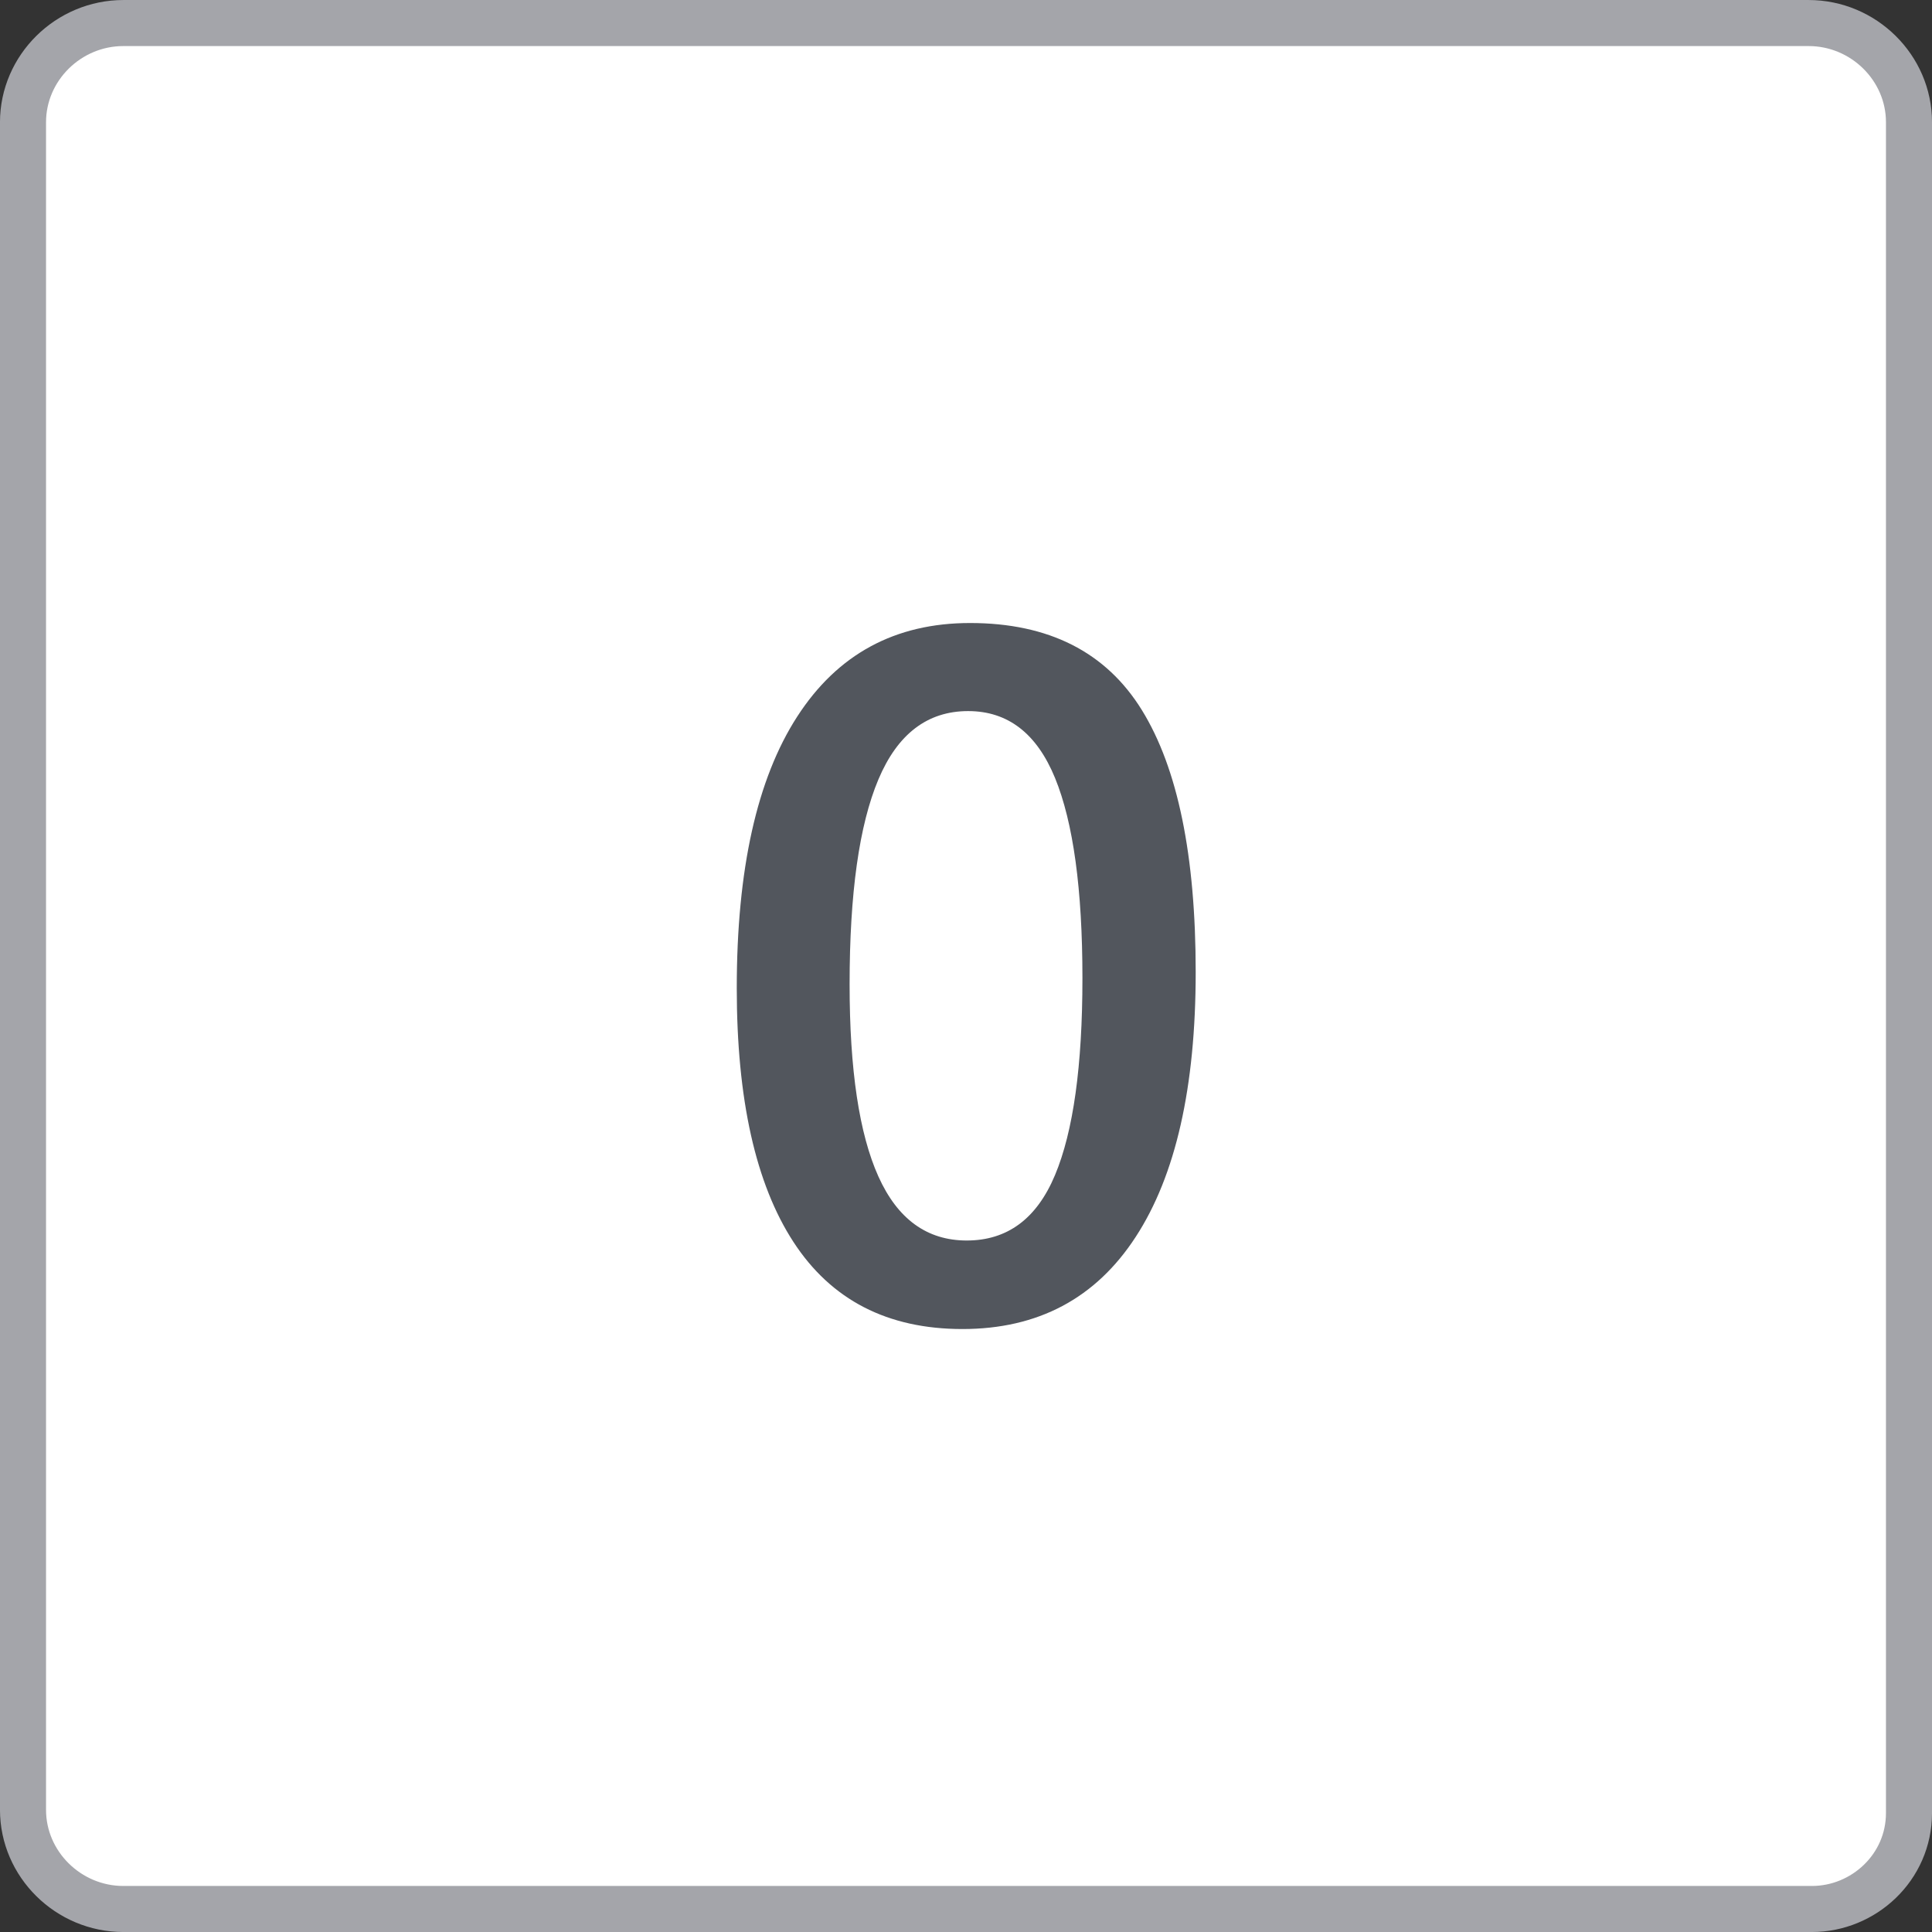
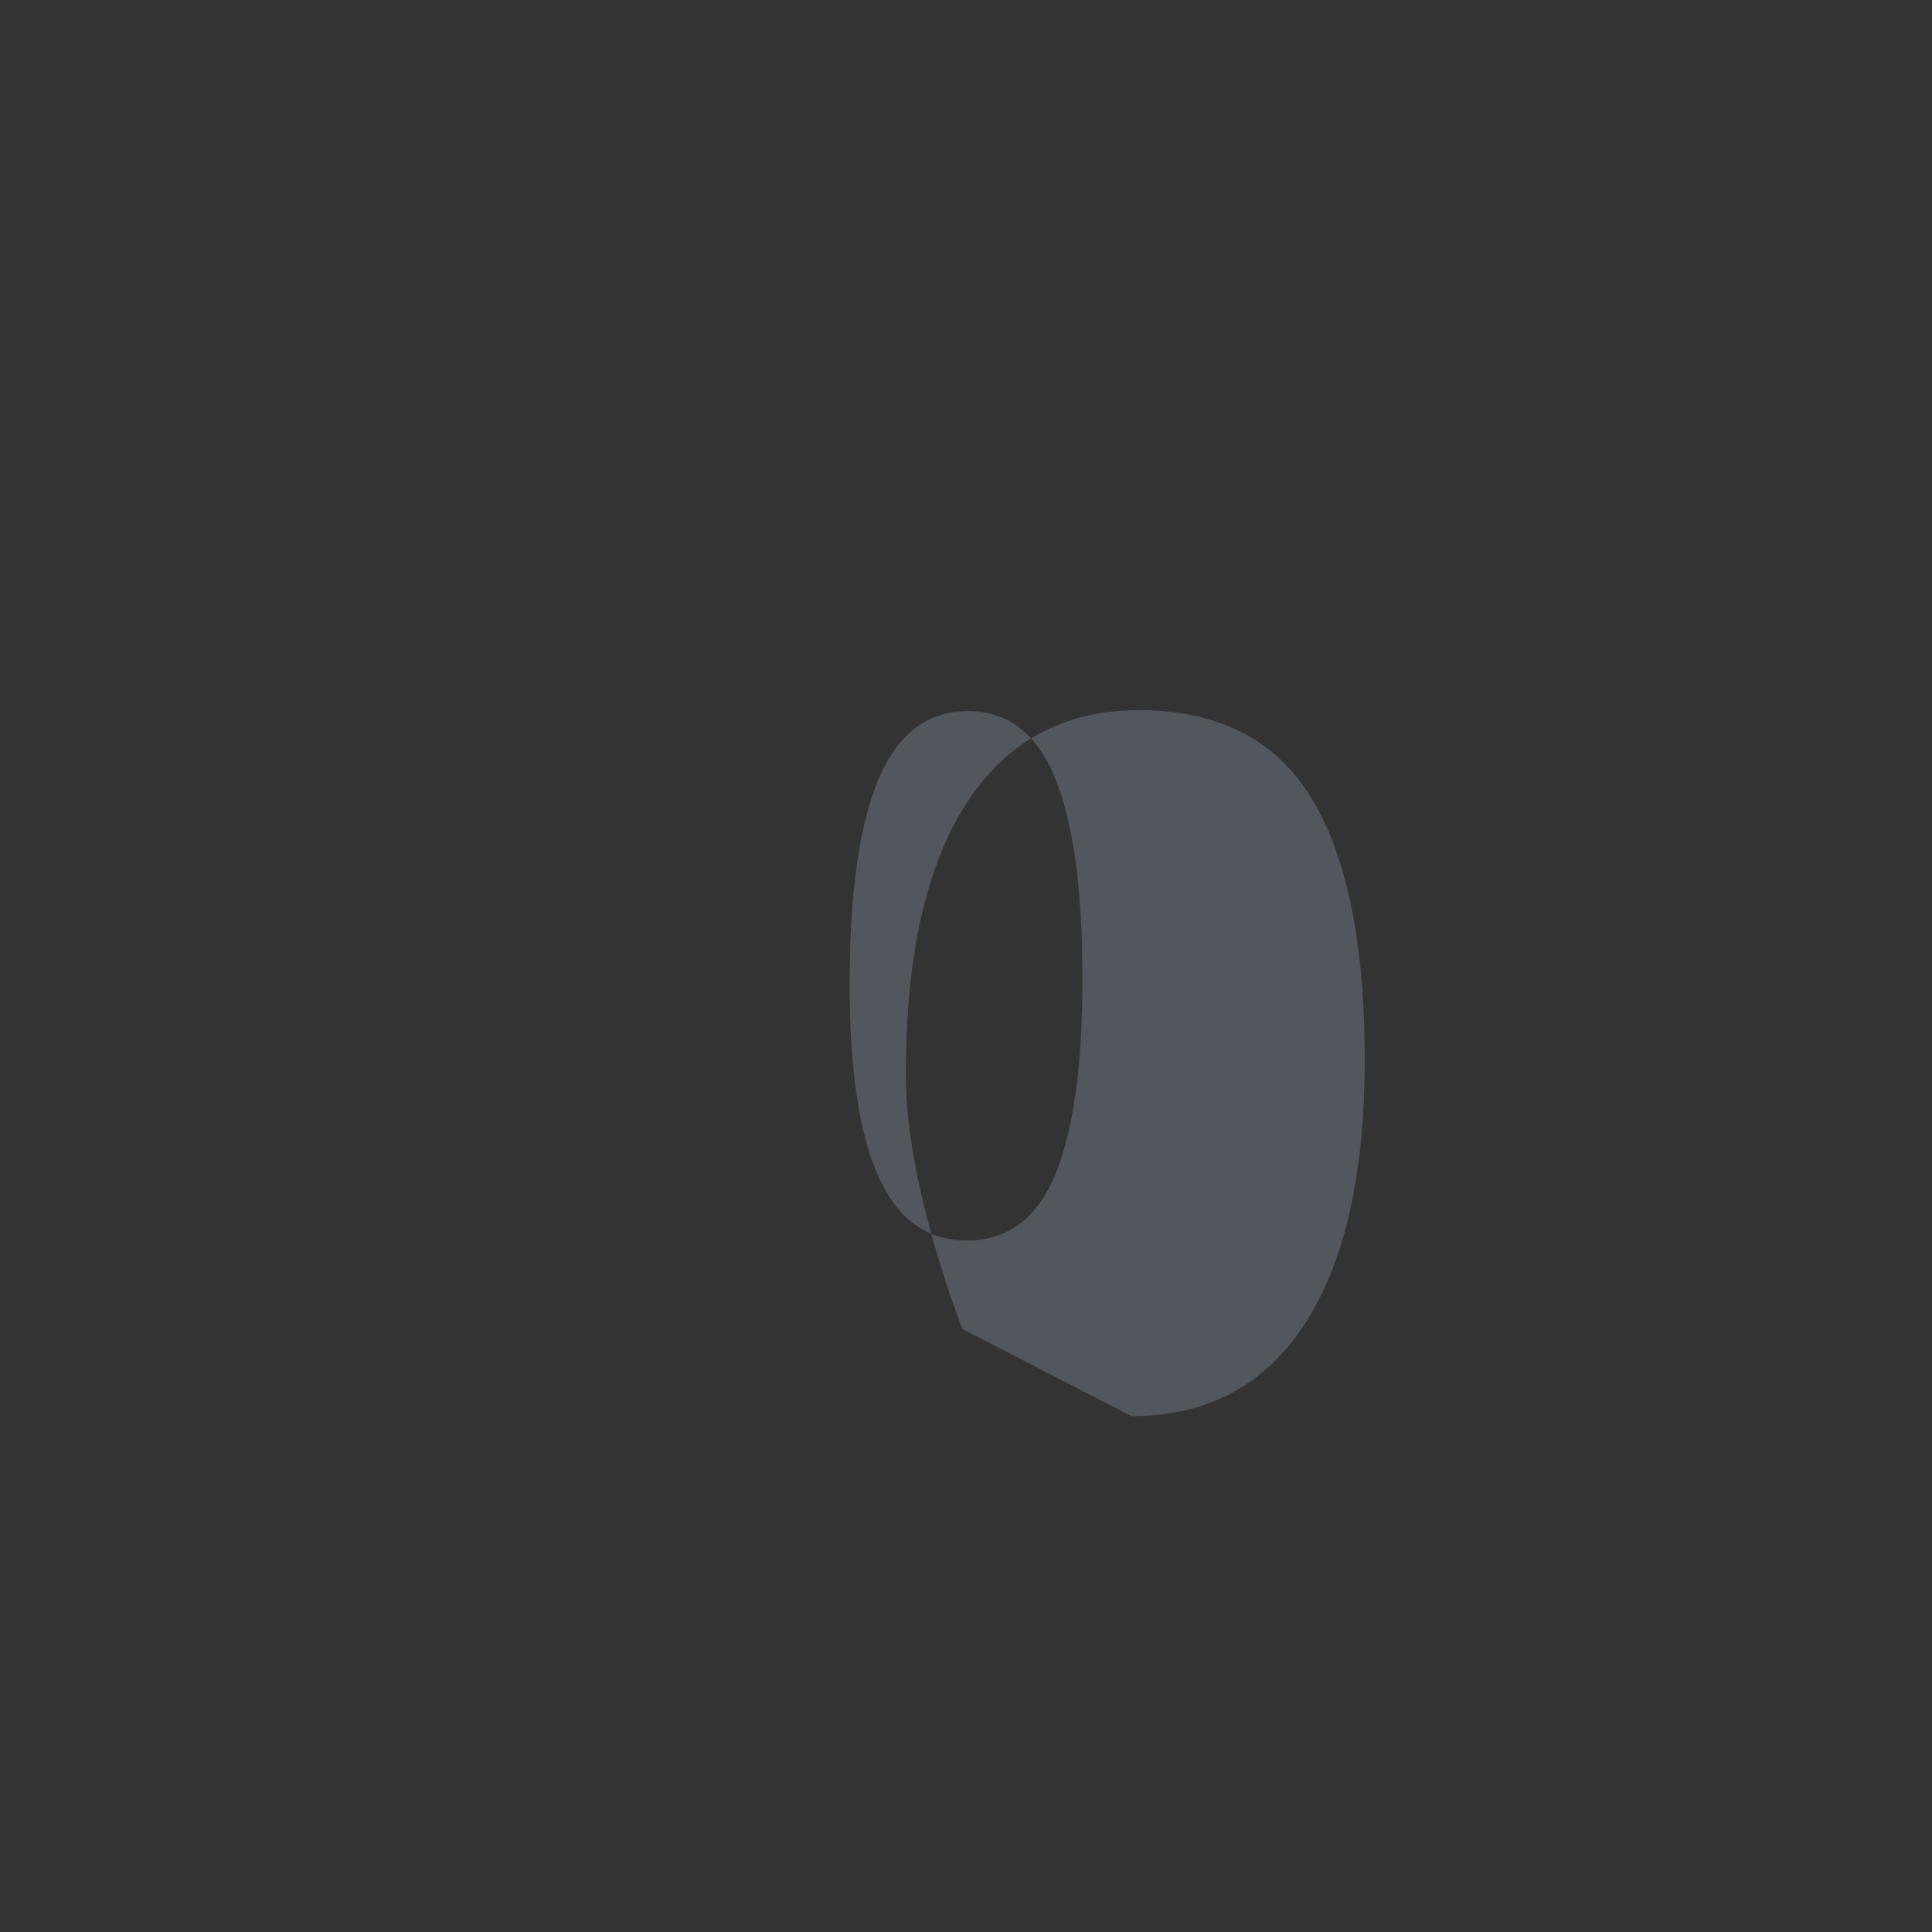
<svg xmlns="http://www.w3.org/2000/svg" id="boton_x" viewBox="0 0 59.447 59.447">
  <rect x="0" y="0" width="59.447" height="59.447" fill="#333333" stroke="none" />
  <defs>
    <style>.cls-1{fill:#52565d;stroke-width:0px;}.cls-2{isolation:isolate;}.cls-3{fill:#fff;stroke:#a4a5aa;stroke-miterlimit:10;stroke-width:1.417px;}</style>
  </defs>
-   <path id="BOTON_teclado_50x50" class="cls-3" d="m55.751,58.739H3.796c-1.693,0-3.088-1.378-3.088-3.051V3.76C.709,2.087,2.103.709,3.796.709h51.855c1.693,0,3.088,1.378,3.088,3.051v52.026c0,1.673-1.394,2.953-2.988,2.953h0Z" />
  <g class="cls-2">
-     <path class="cls-1" d="m29.614,40.894c-2.305,0-4.039-.894-5.201-2.681s-1.743-4.39-1.743-7.808c0-3.652.62-6.438,1.86-8.356,1.24-1.92,3.013-2.879,5.318-2.879,2.422,0,4.185.894,5.288,2.681s1.655,4.473,1.655,8.057c0,3.545-.615,6.263-1.846,8.151-1.23,1.891-3.008,2.835-5.332,2.835Zm.176-19.014c-1.25,0-2.171.701-2.762,2.103s-.886,3.503-.886,6.306c0,2.627.295,4.598.886,5.911s1.497,1.97,2.718,1.97c1.25,0,2.155-.671,2.717-2.015.562-1.342.843-3.361.843-6.057,0-2.734-.281-4.787-.843-6.16-.562-1.371-1.452-2.058-2.673-2.058Z" />
+     <path class="cls-1" d="m29.614,40.894s-1.743-4.39-1.743-7.808c0-3.652.62-6.438,1.86-8.356,1.24-1.92,3.013-2.879,5.318-2.879,2.422,0,4.185.894,5.288,2.681s1.655,4.473,1.655,8.057c0,3.545-.615,6.263-1.846,8.151-1.23,1.891-3.008,2.835-5.332,2.835Zm.176-19.014c-1.25,0-2.171.701-2.762,2.103s-.886,3.503-.886,6.306c0,2.627.295,4.598.886,5.911s1.497,1.97,2.718,1.97c1.25,0,2.155-.671,2.717-2.015.562-1.342.843-3.361.843-6.057,0-2.734-.281-4.787-.843-6.16-.562-1.371-1.452-2.058-2.673-2.058Z" />
  </g>
</svg>